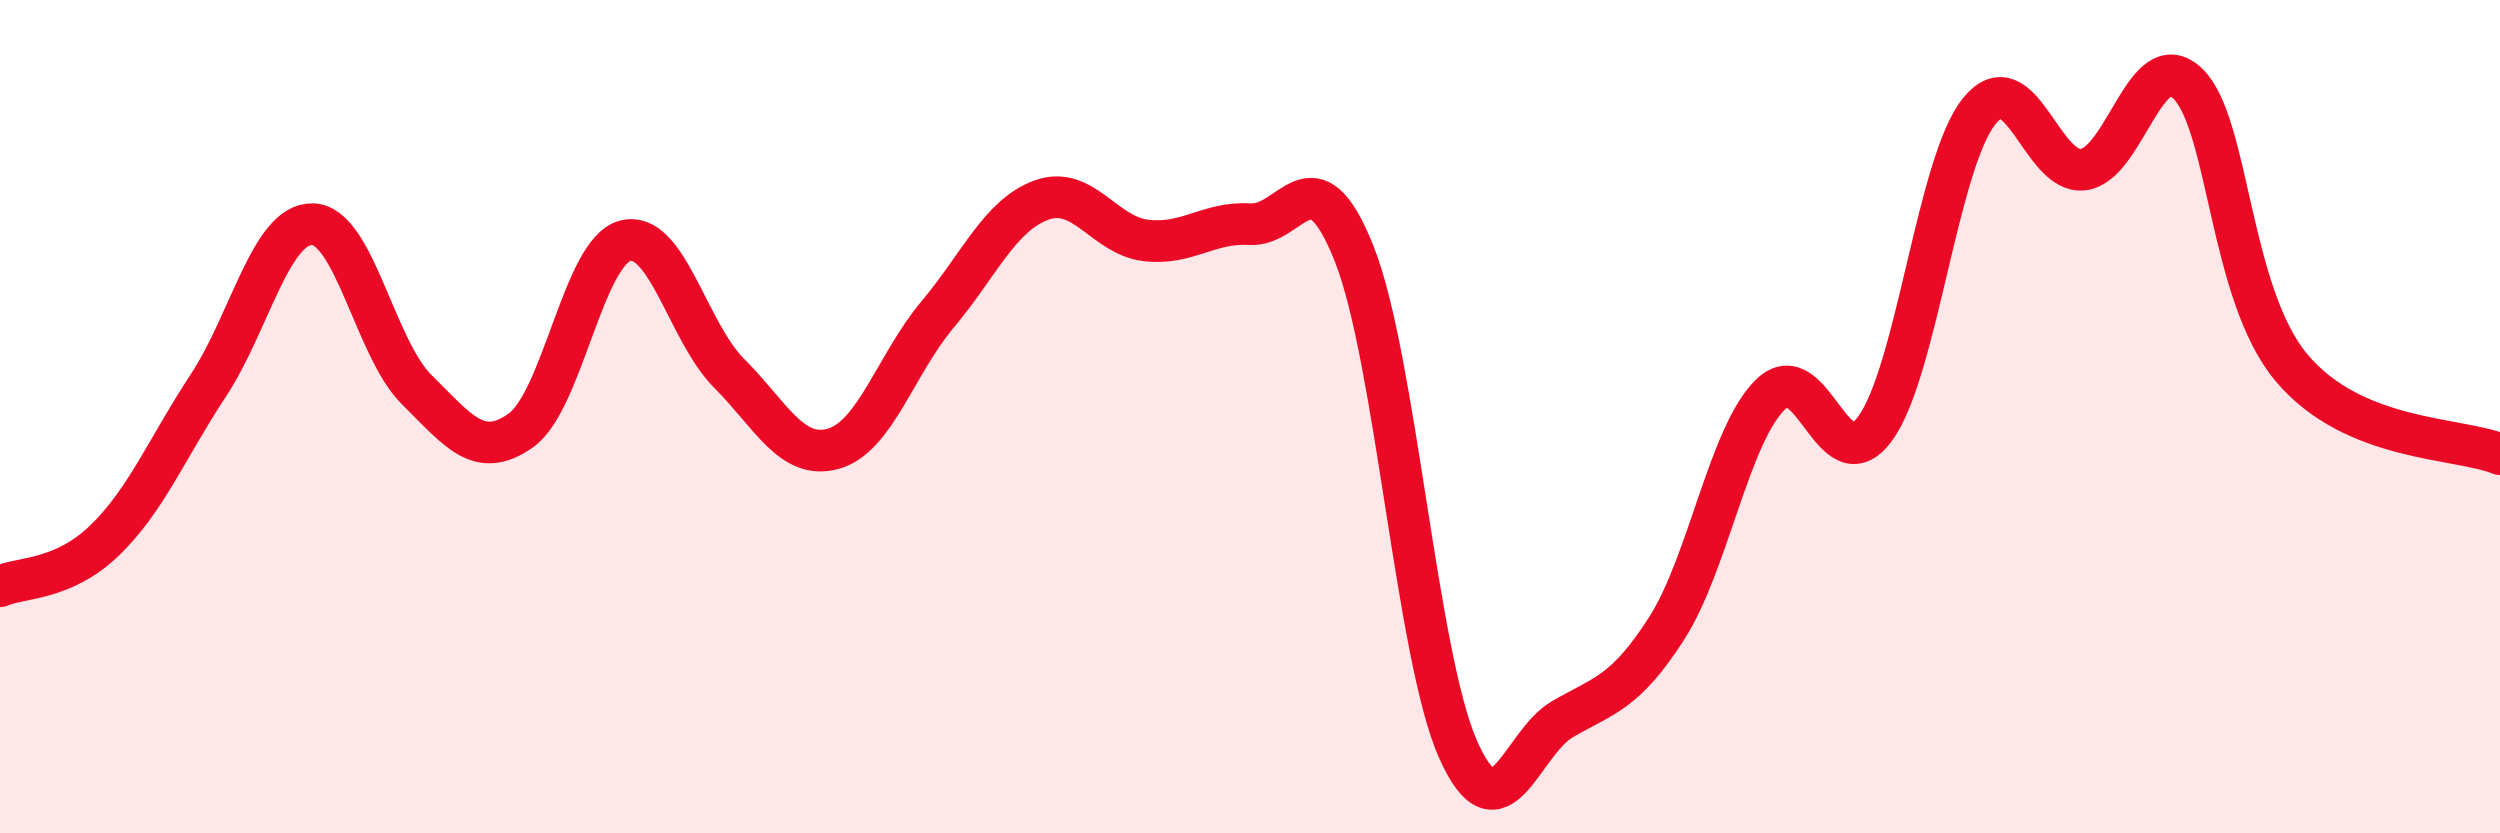
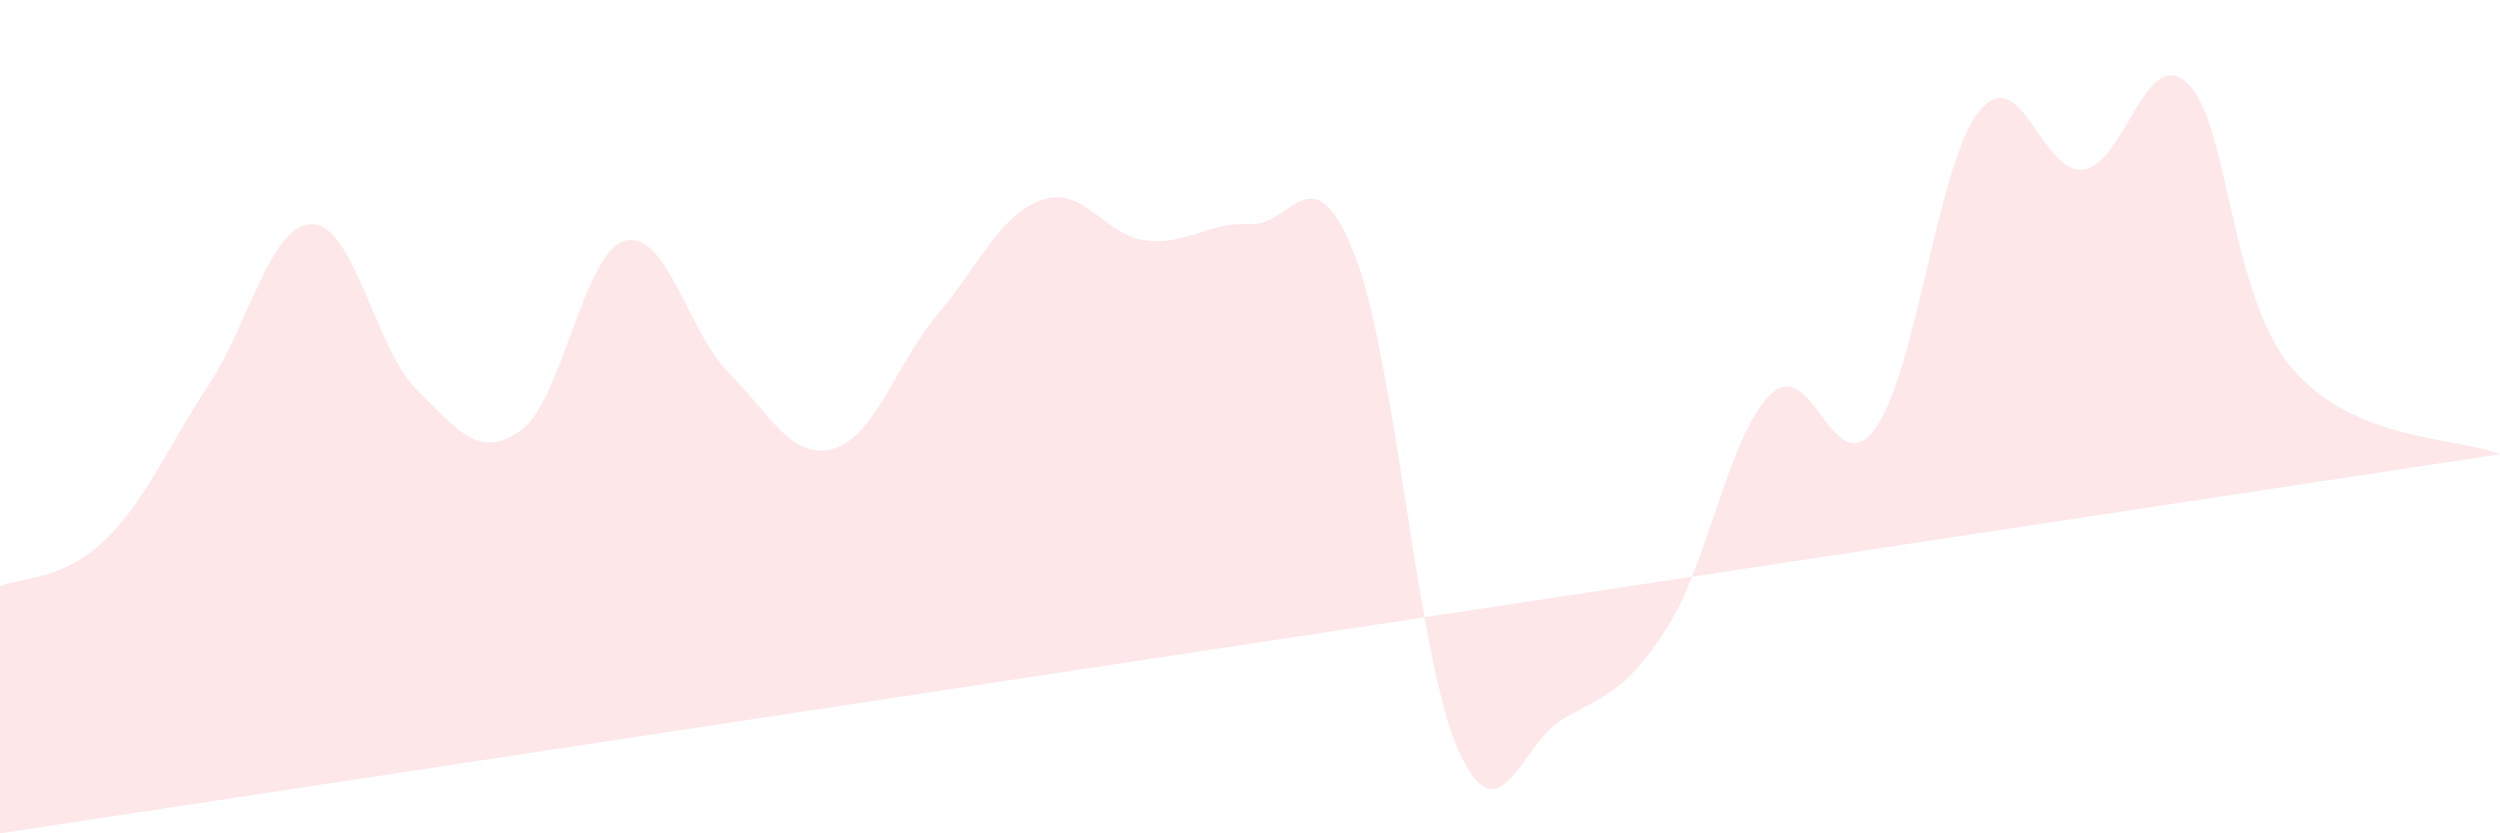
<svg xmlns="http://www.w3.org/2000/svg" width="60" height="20" viewBox="0 0 60 20">
-   <path d="M 0,14.07 C 0.5,13.85 1.5,13.94 2.5,12.98 C 3.5,12.02 4,10.77 5,9.25 C 6,7.73 6.5,5.36 7.5,5.38 C 8.5,5.4 9,8.36 10,9.35 C 11,10.34 11.5,11.04 12.5,10.33 C 13.5,9.62 14,6.05 15,5.78 C 16,5.51 16.5,7.96 17.5,8.96 C 18.5,9.96 19,11.05 20,10.77 C 21,10.49 21.5,8.74 22.5,7.55 C 23.5,6.36 24,5.16 25,4.8 C 26,4.44 26.5,5.65 27.5,5.77 C 28.5,5.89 29,5.32 30,5.38 C 31,5.44 31.5,3.57 32.5,6.09 C 33.5,8.61 34,15.77 35,18 C 36,20.23 36.5,17.84 37.5,17.26 C 38.5,16.68 39,16.64 40,15.08 C 41,13.52 41.5,10.42 42.5,9.46 C 43.5,8.5 44,11.65 45,10.29 C 46,8.93 46.5,3.91 47.5,2.67 C 48.5,1.43 49,4.2 50,4.07 C 51,3.94 51.5,1.05 52.5,2 C 53.5,2.95 53.5,7.05 55,8.83 C 56.5,10.61 59,10.49 60,10.9L60 20L0 20Z" fill="#EB0A25" opacity="0.1" stroke-linecap="round" stroke-linejoin="round" />
-   <path d="M 0,14.07 C 0.5,13.85 1.5,13.94 2.5,12.98 C 3.5,12.02 4,10.77 5,9.25 C 6,7.73 6.5,5.36 7.5,5.38 C 8.5,5.4 9,8.36 10,9.35 C 11,10.34 11.5,11.04 12.5,10.33 C 13.5,9.62 14,6.05 15,5.78 C 16,5.51 16.5,7.96 17.5,8.96 C 18.5,9.96 19,11.05 20,10.77 C 21,10.49 21.5,8.74 22.5,7.55 C 23.5,6.36 24,5.16 25,4.8 C 26,4.44 26.5,5.65 27.5,5.77 C 28.5,5.89 29,5.32 30,5.38 C 31,5.44 31.5,3.57 32.5,6.09 C 33.5,8.61 34,15.77 35,18 C 36,20.23 36.5,17.84 37.5,17.26 C 38.5,16.68 39,16.64 40,15.08 C 41,13.52 41.5,10.42 42.5,9.46 C 43.5,8.5 44,11.65 45,10.29 C 46,8.93 46.5,3.91 47.5,2.67 C 48.5,1.43 49,4.2 50,4.07 C 51,3.94 51.5,1.05 52.5,2 C 53.5,2.95 53.5,7.05 55,8.83 C 56.5,10.61 59,10.49 60,10.9" stroke="#EB0A25" stroke-width="1" fill="none" stroke-linecap="round" stroke-linejoin="round" />
+   <path d="M 0,14.07 C 0.5,13.85 1.5,13.94 2.5,12.98 C 3.5,12.02 4,10.77 5,9.25 C 6,7.73 6.5,5.36 7.5,5.38 C 8.5,5.4 9,8.36 10,9.35 C 11,10.34 11.5,11.04 12.5,10.33 C 13.5,9.62 14,6.05 15,5.78 C 16,5.51 16.5,7.96 17.5,8.96 C 18.5,9.96 19,11.05 20,10.77 C 21,10.49 21.5,8.74 22.5,7.55 C 23.5,6.36 24,5.16 25,4.8 C 26,4.44 26.5,5.65 27.5,5.77 C 28.5,5.89 29,5.32 30,5.38 C 31,5.44 31.5,3.57 32.5,6.09 C 33.5,8.61 34,15.77 35,18 C 36,20.23 36.5,17.84 37.5,17.26 C 38.5,16.68 39,16.64 40,15.08 C 41,13.52 41.5,10.42 42.5,9.46 C 43.5,8.5 44,11.65 45,10.29 C 46,8.93 46.5,3.91 47.5,2.67 C 48.5,1.43 49,4.2 50,4.07 C 51,3.94 51.5,1.05 52.5,2 C 53.5,2.95 53.5,7.05 55,8.83 C 56.5,10.61 59,10.49 60,10.9L0 20Z" fill="#EB0A25" opacity="0.1" stroke-linecap="round" stroke-linejoin="round" />
</svg>